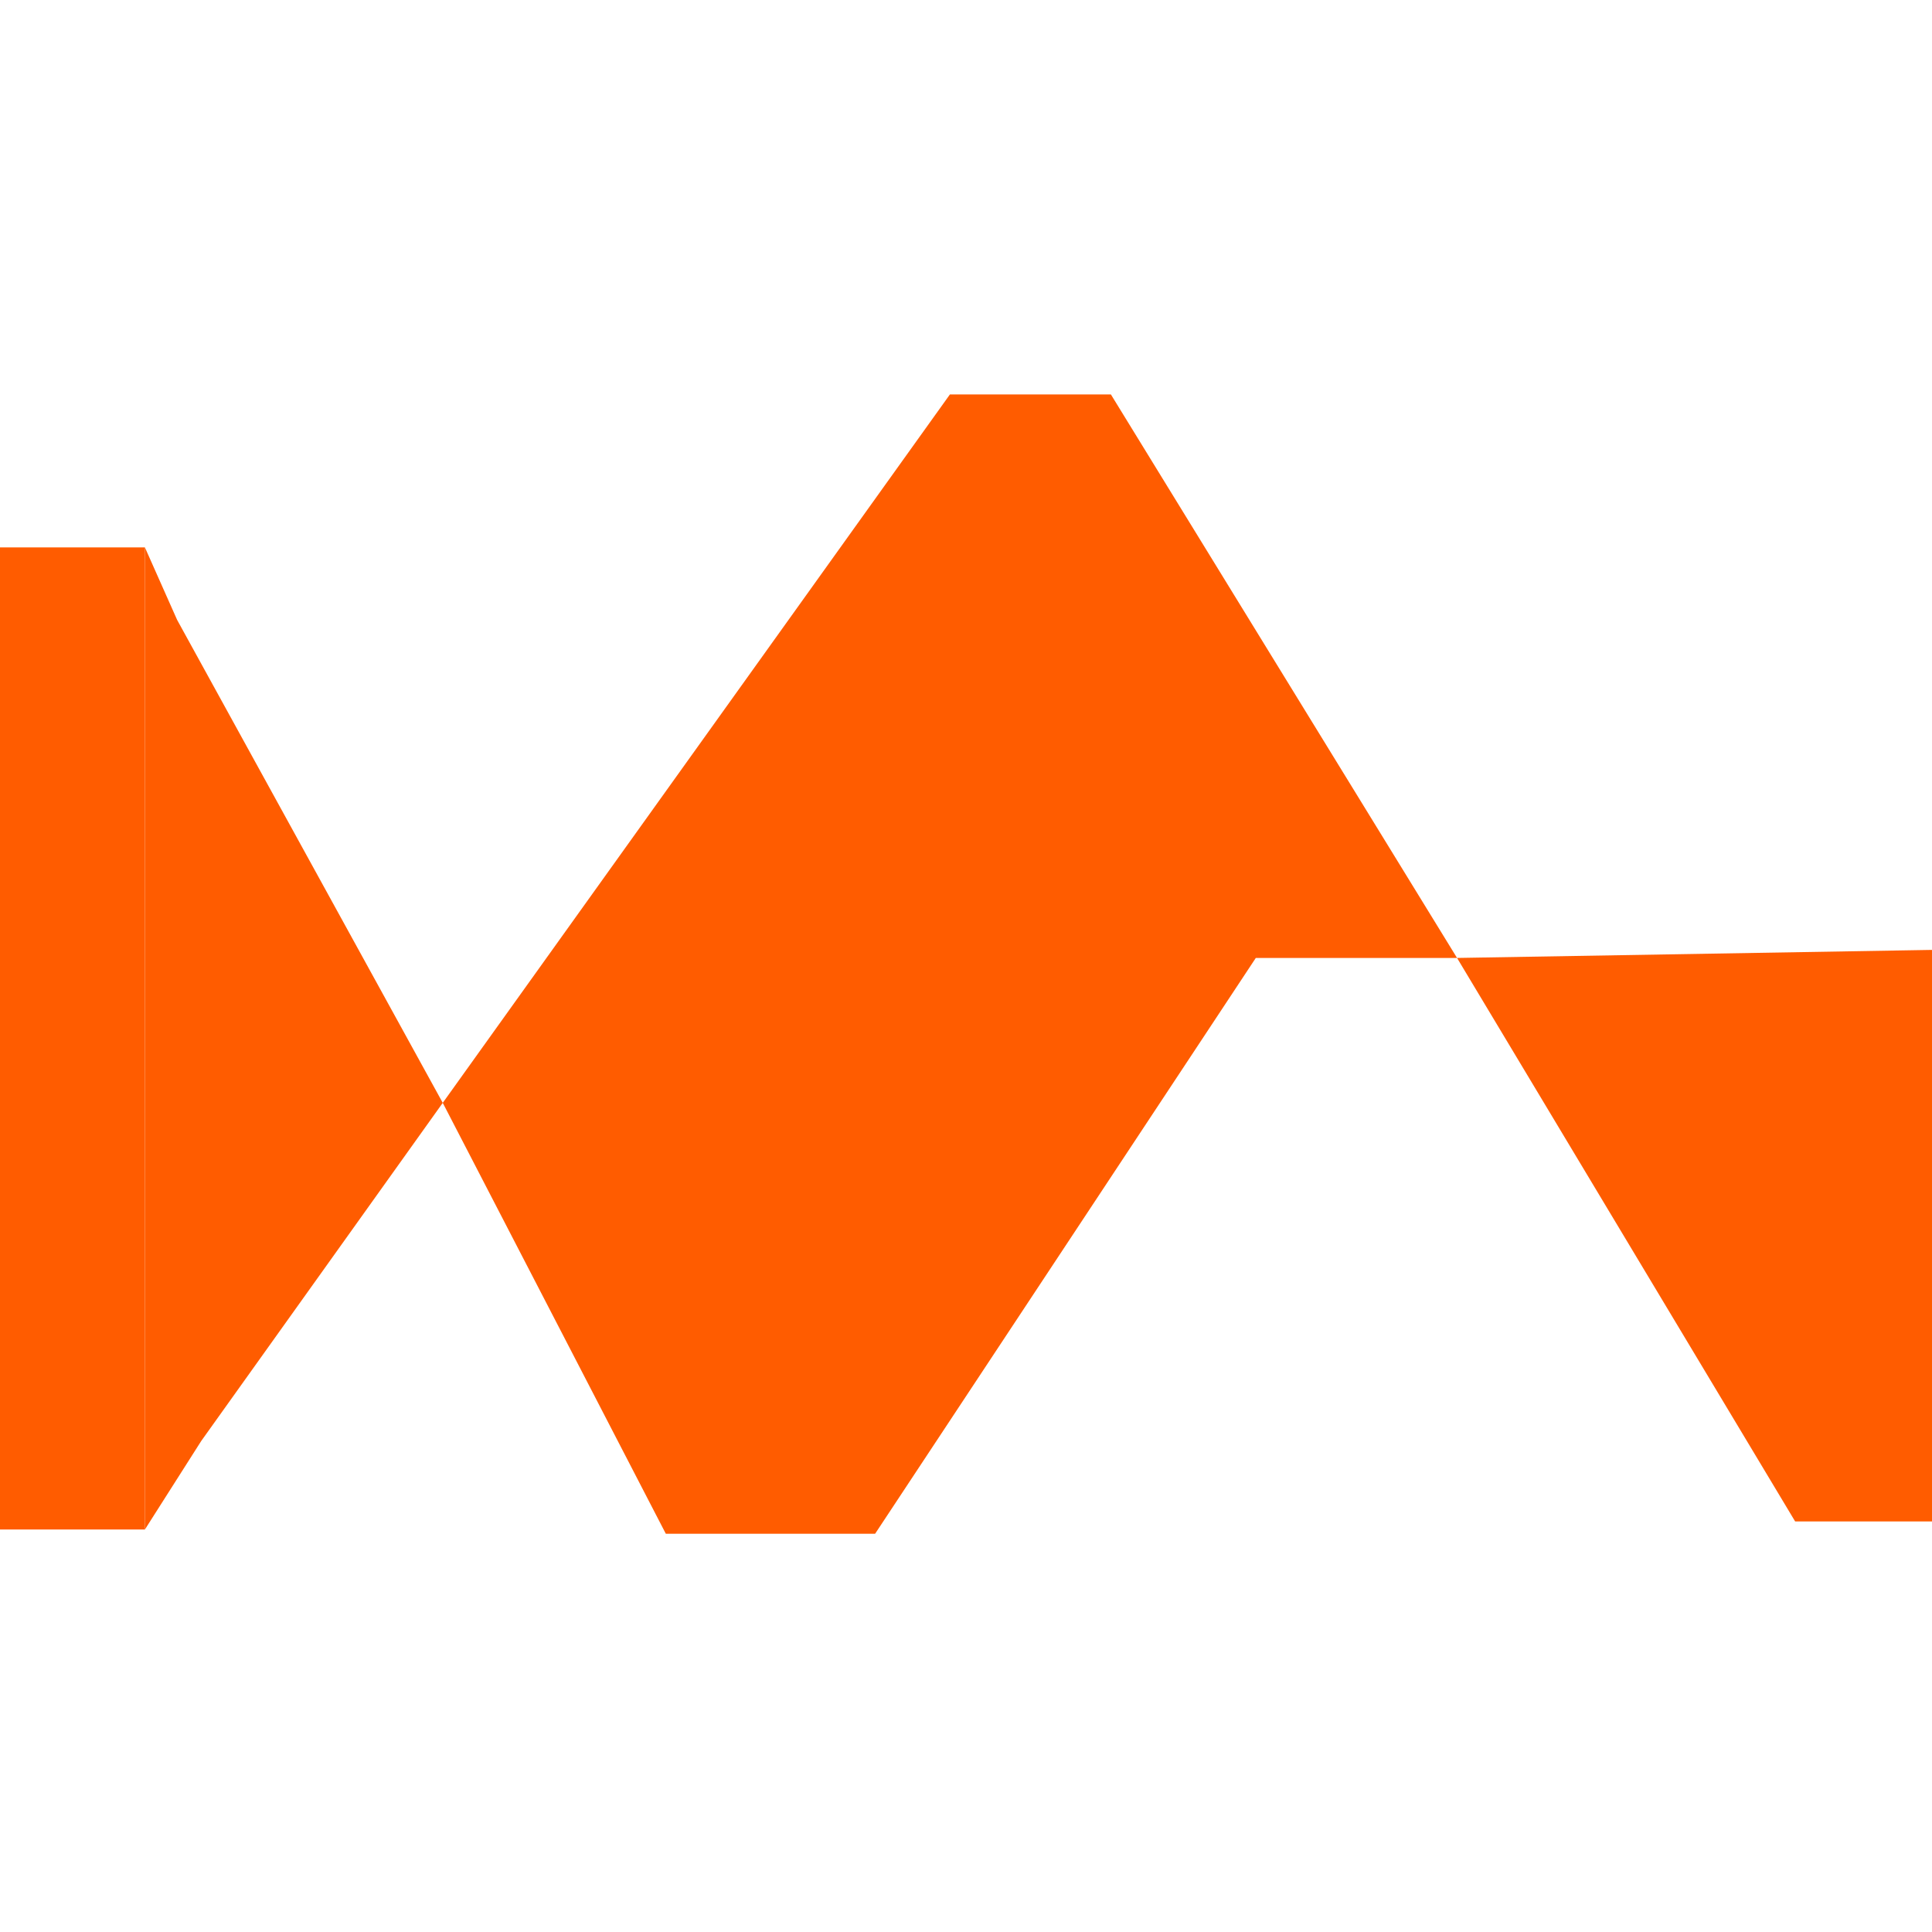
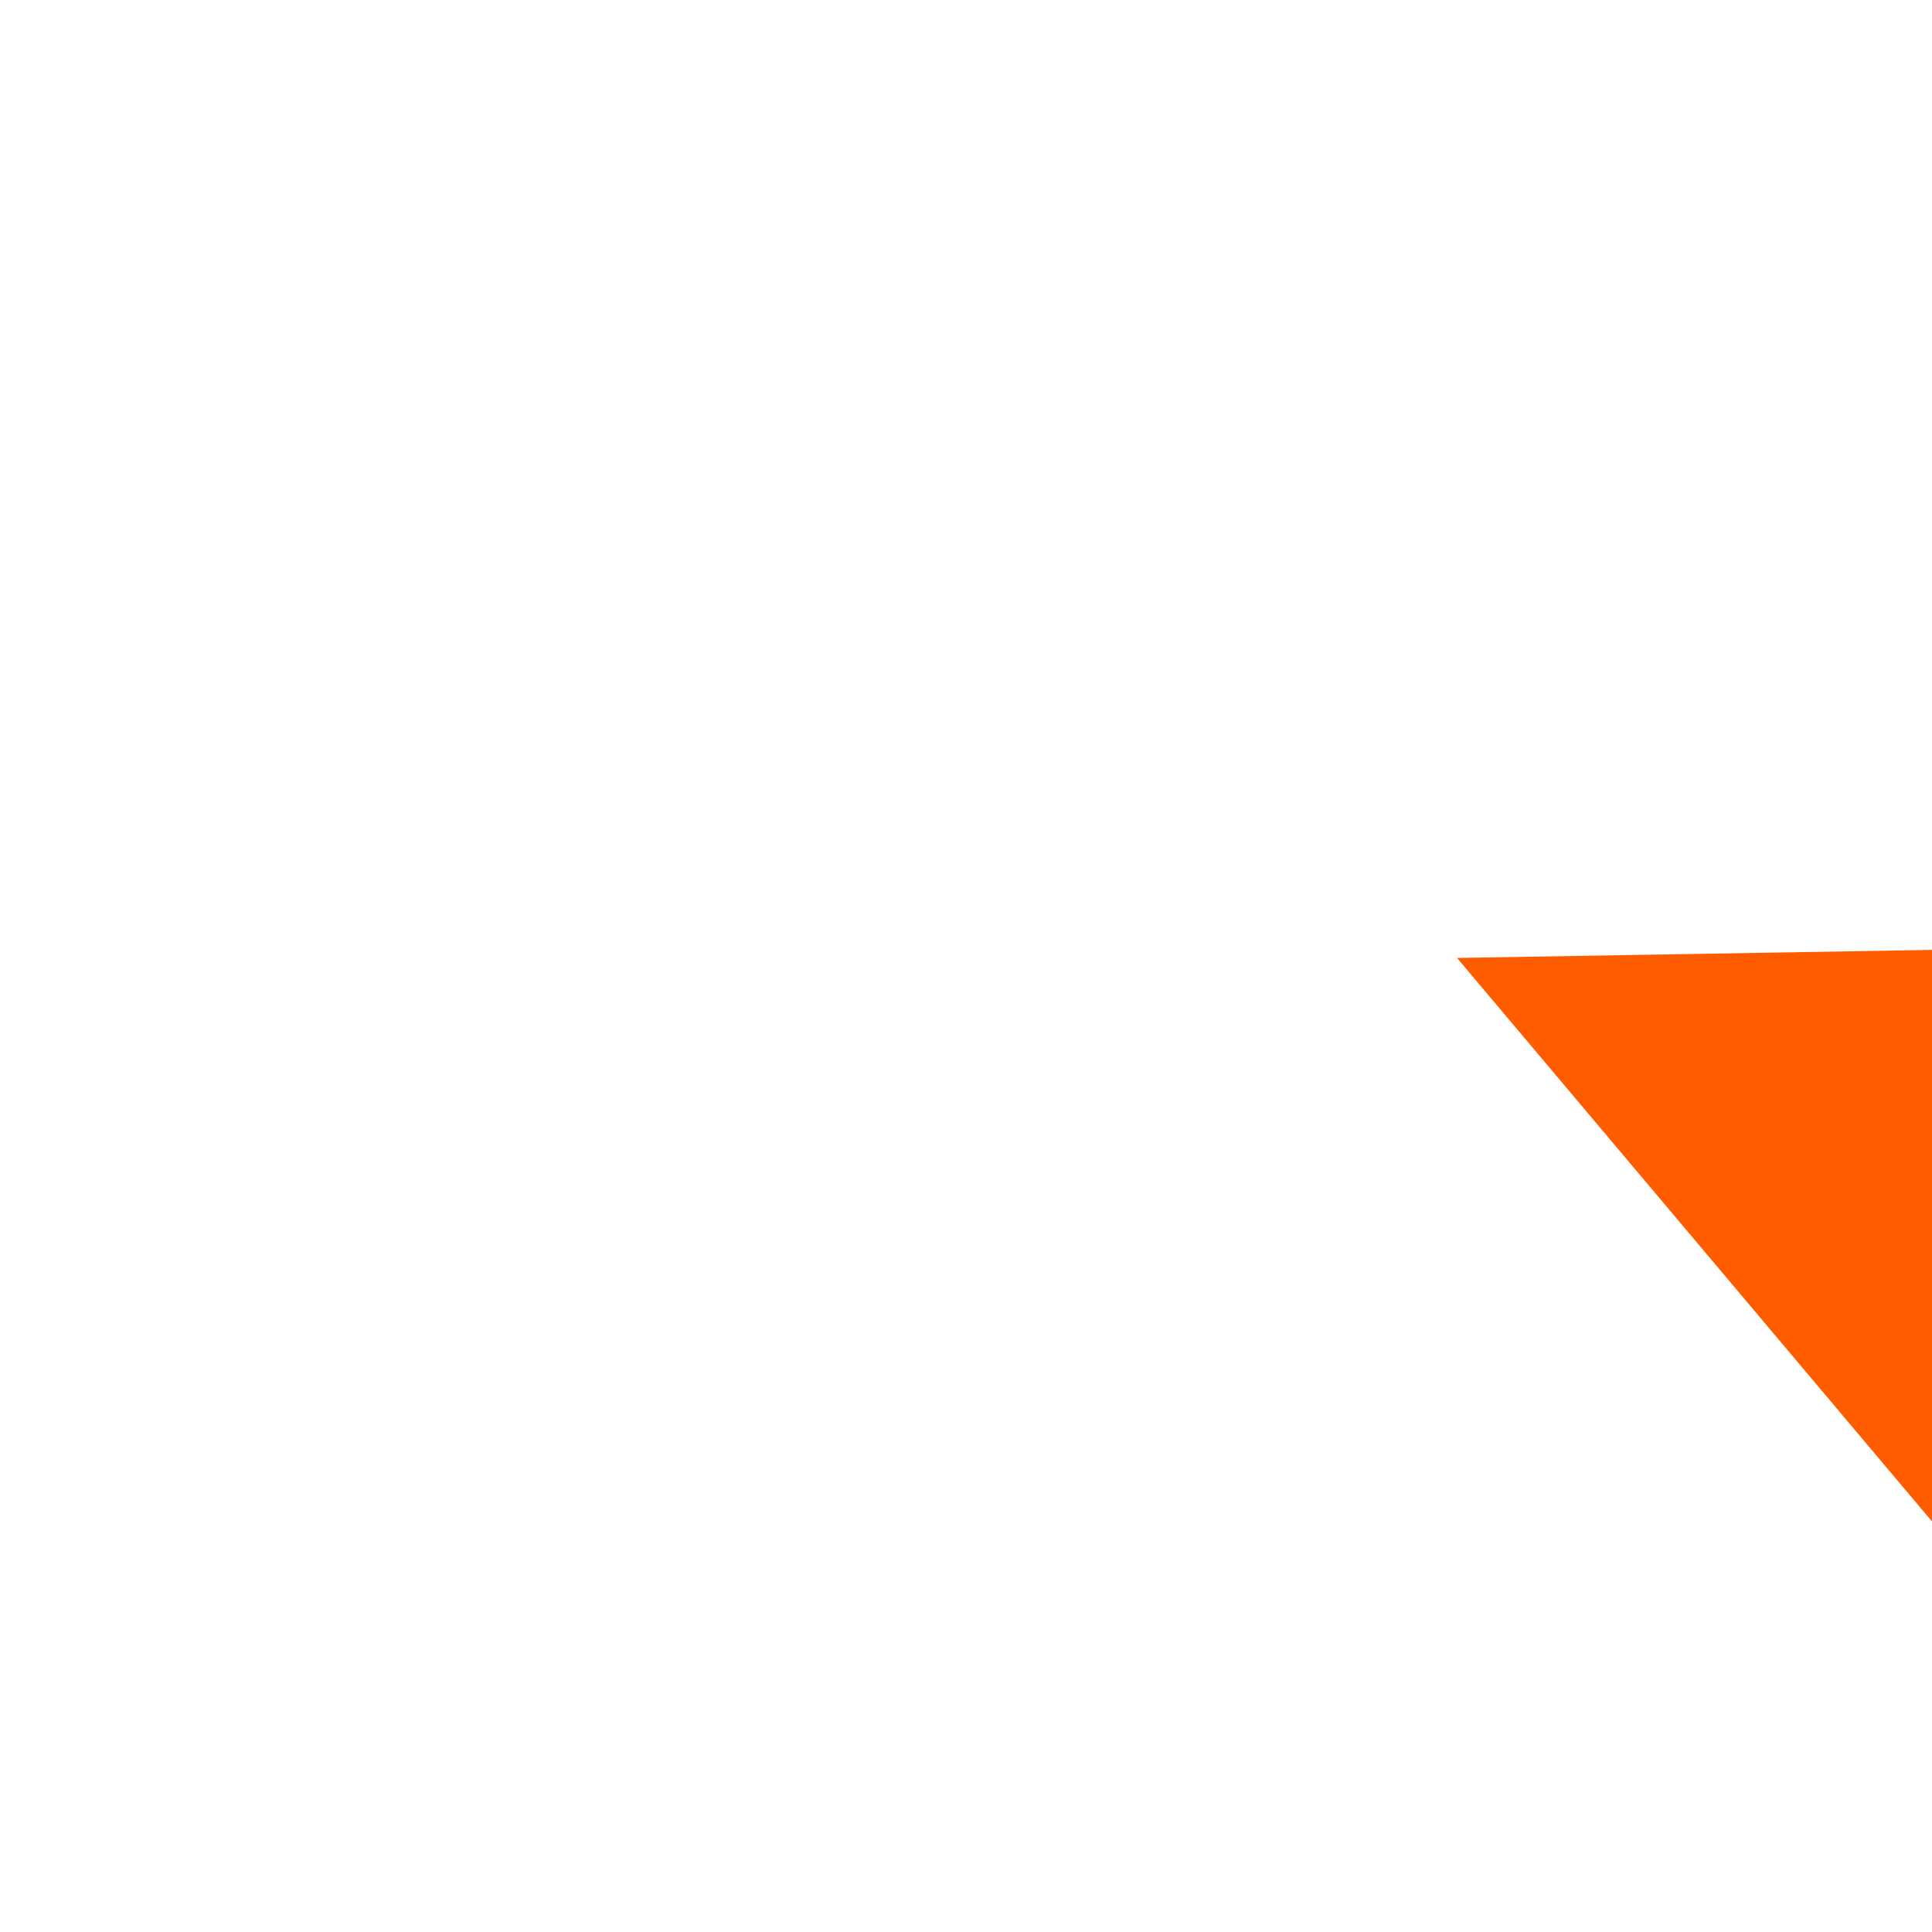
<svg xmlns="http://www.w3.org/2000/svg" width="120" height="120" viewBox="0 0 120 120" fill="none">
-   <rect y="34" width="9" height="61" fill="#FF5C00" />
-   <path d="M9 34L11 38.5L27.5 68.5L12.5 89.5L9 95V34Z" fill="#FF5C00" />
-   <path d="M69 24.5H59L27.5 68.5L41.355 95.264H54.355L78 59.5H90.5L69 24.5Z" fill="#FF5C00" />
-   <path d="M90.5 59.5L120 59V94.5H111.5L90.5 59.5Z" fill="#FF5C00" />
+   <path d="M90.5 59.5L120 59V94.5L90.5 59.5Z" fill="#FF5C00" />
</svg>